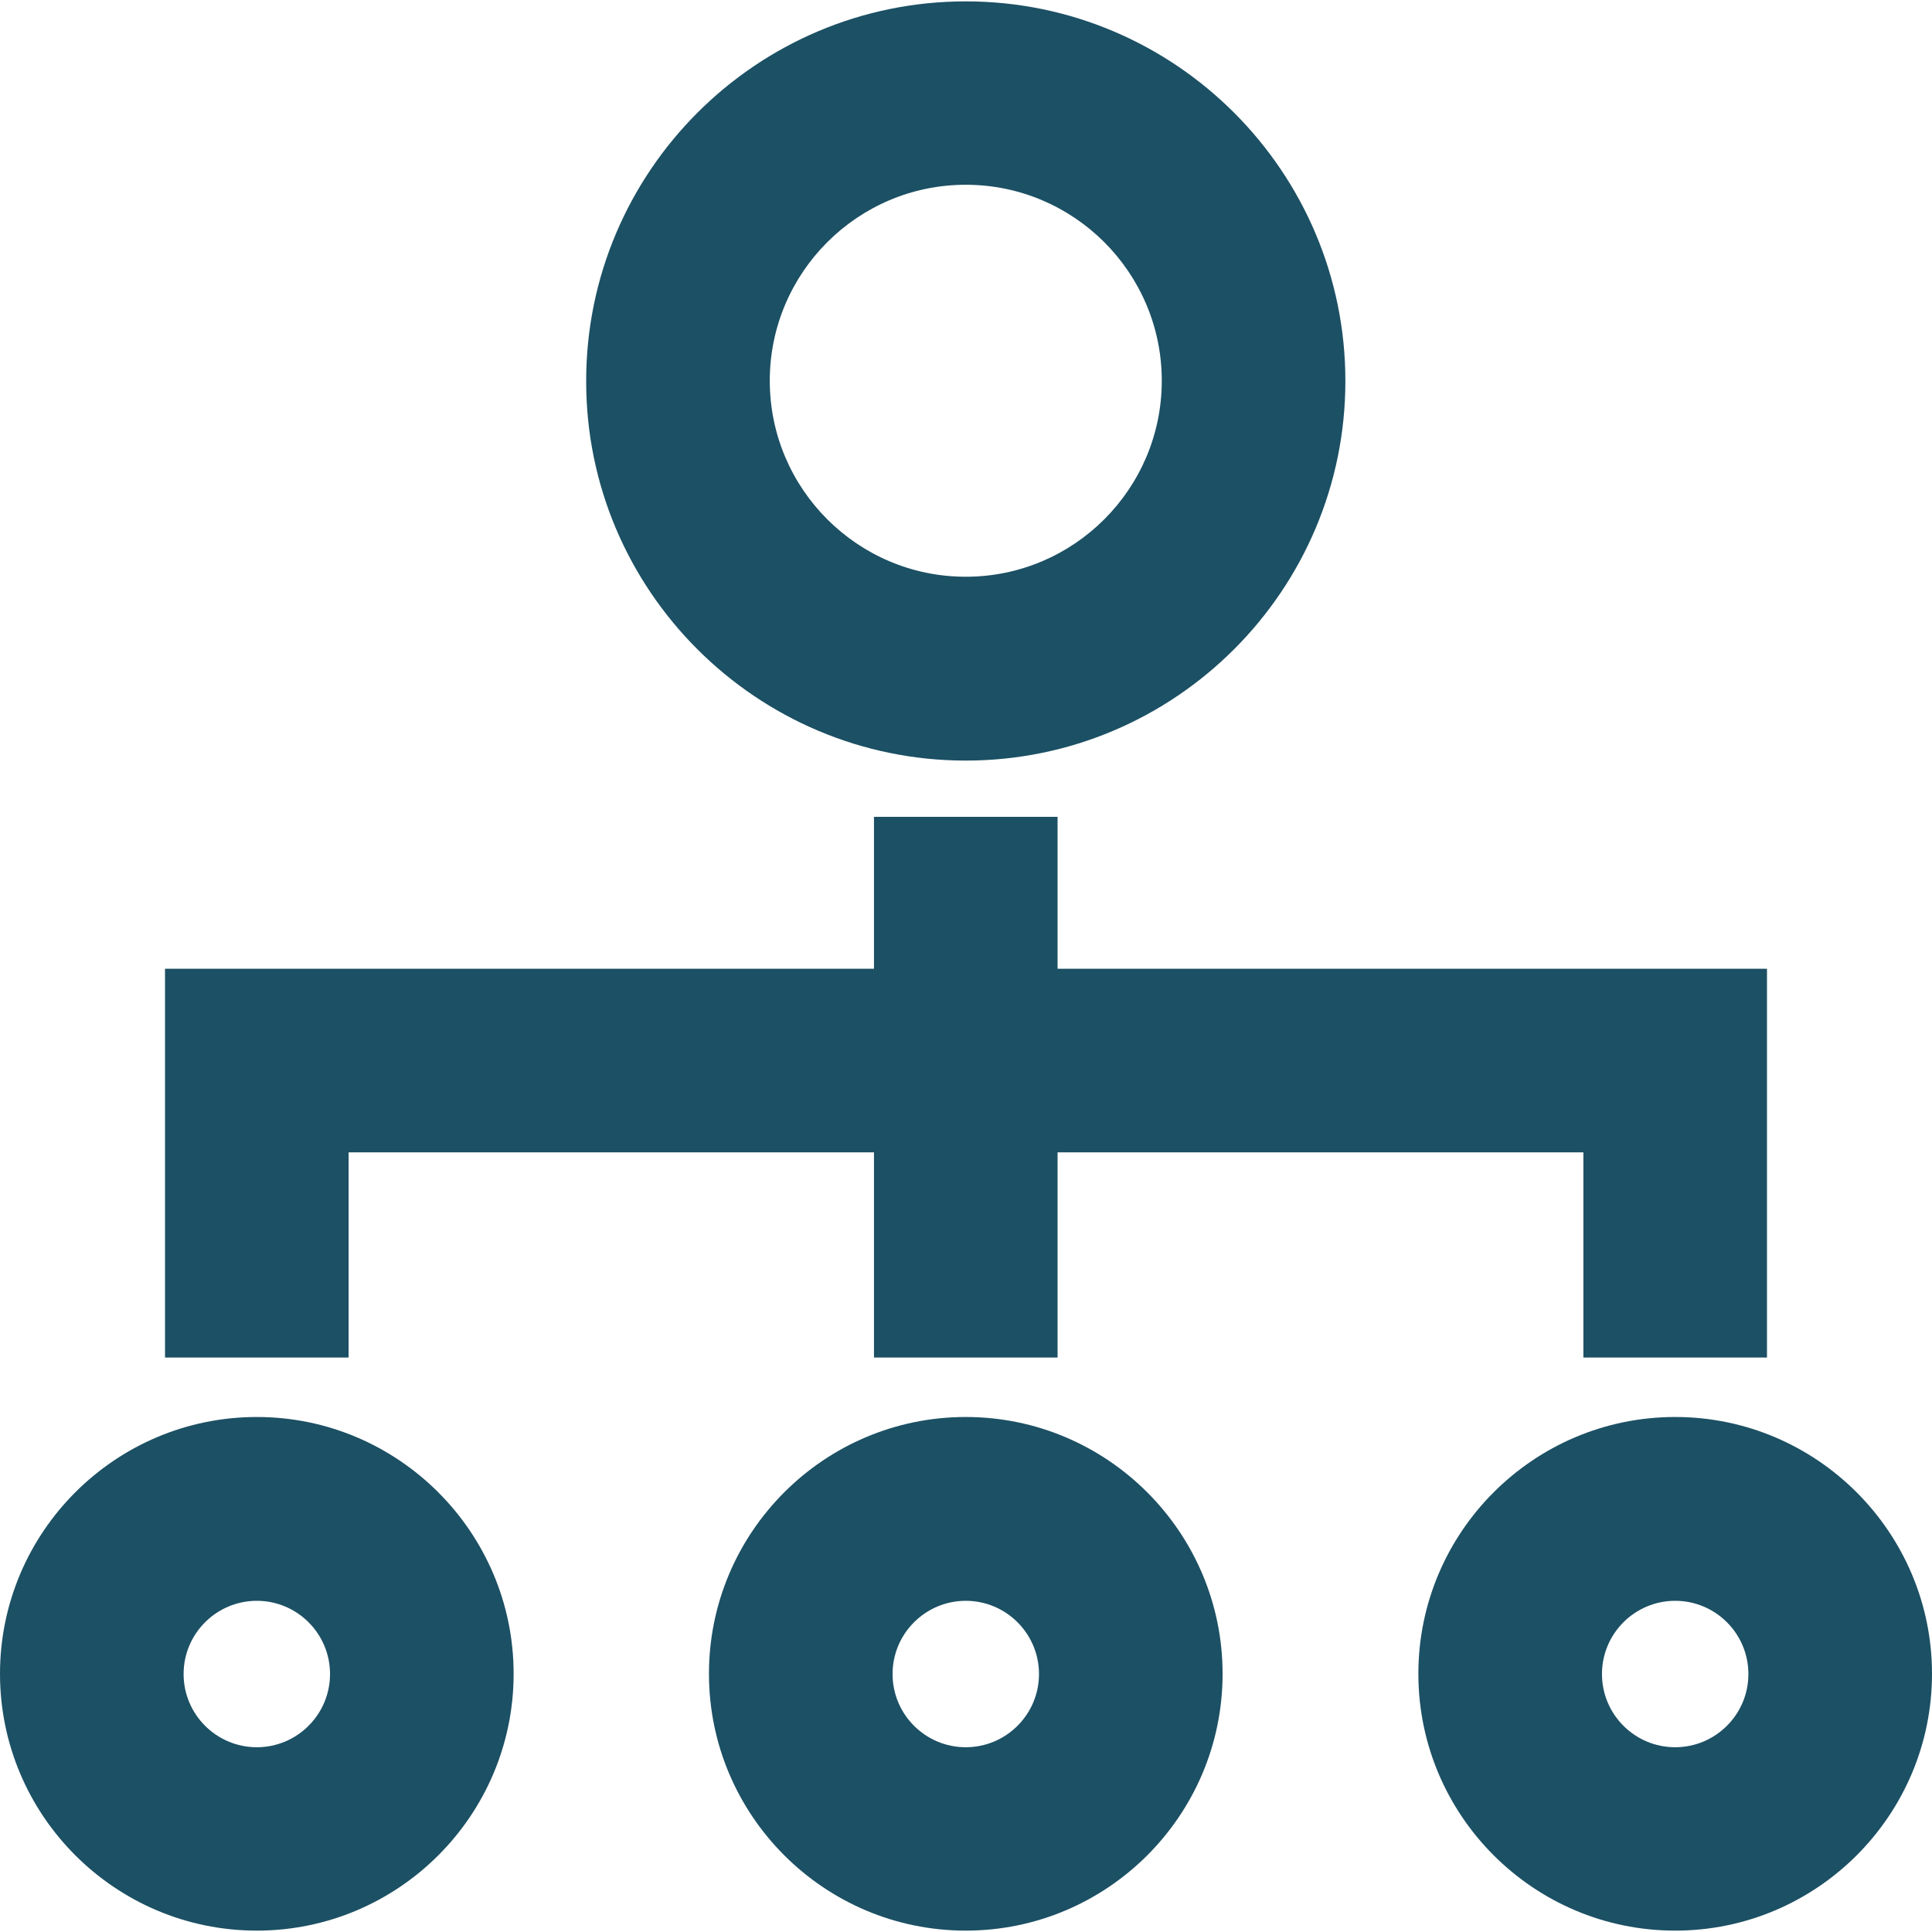
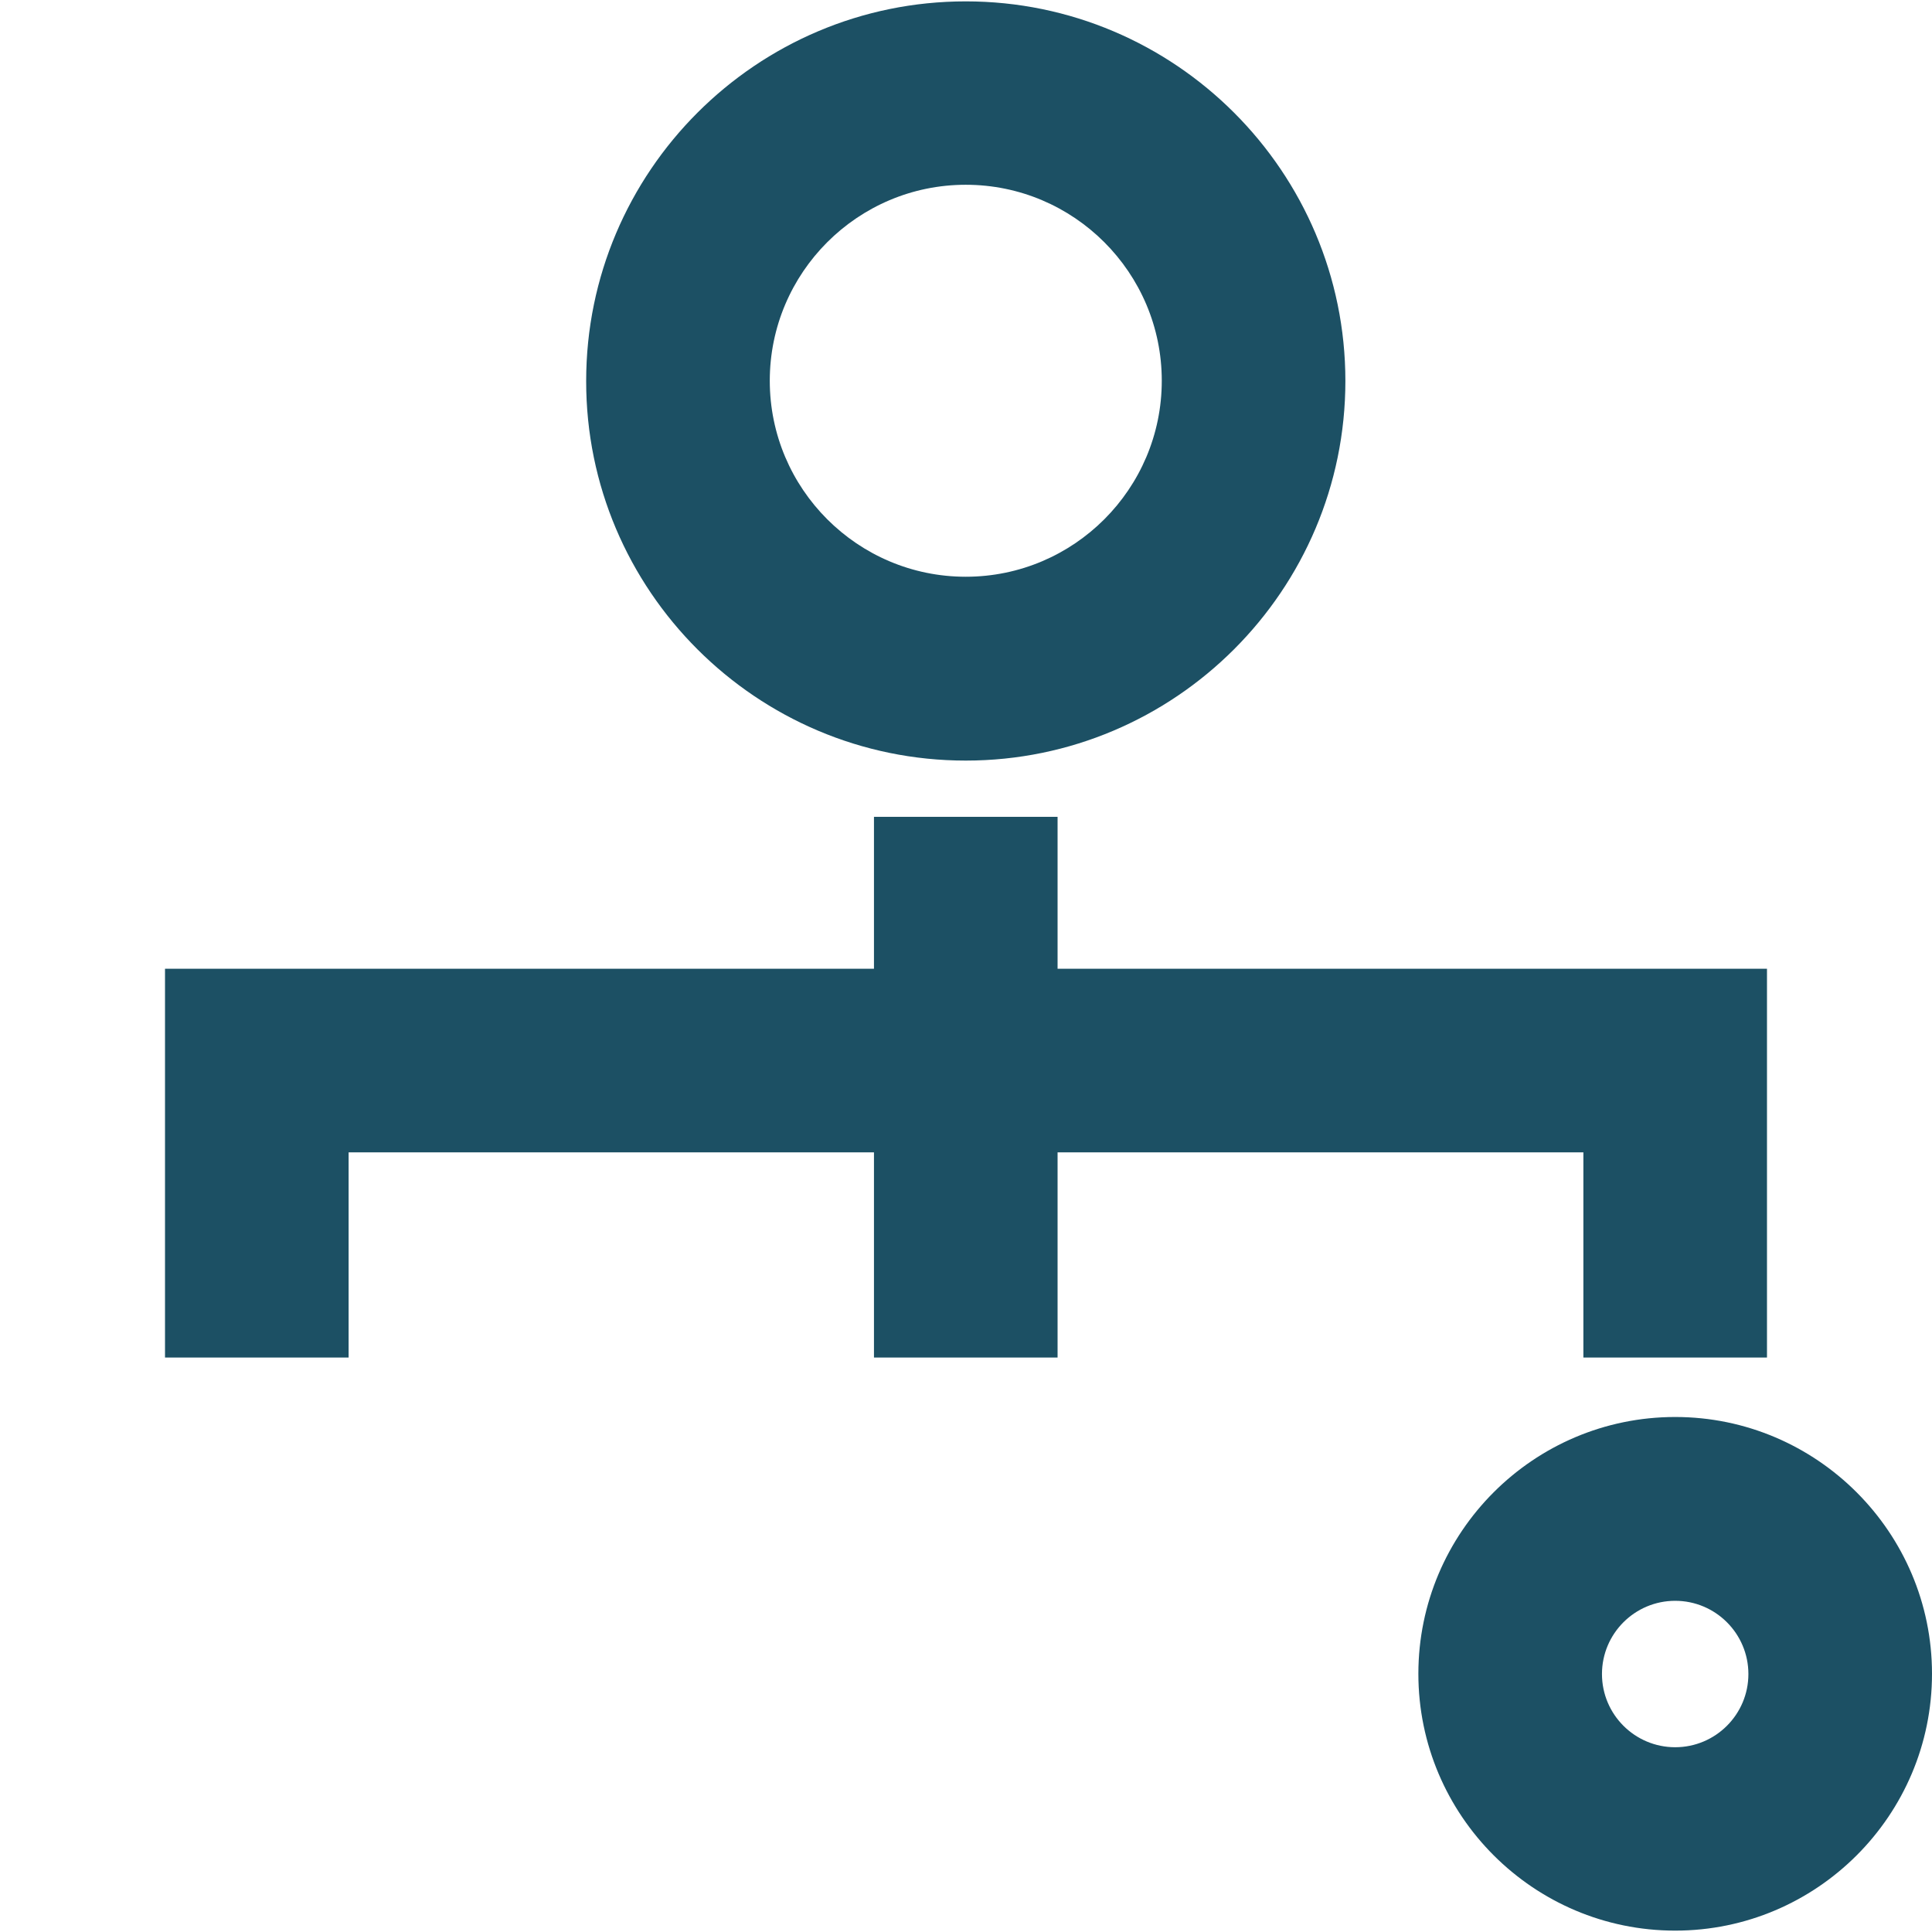
<svg xmlns="http://www.w3.org/2000/svg" width="100%" height="100%" viewBox="0 0 90 90" version="1.1" xml:space="preserve" style="fill-rule:evenodd;clip-rule:evenodd;stroke-linejoin:round;stroke-miterlimit:2;">
  <g>
    <path d="M44.989,35.431c9.751,0 17.684,-7.933 17.684,-17.683c-0,-9.751 -7.933,-17.684 -17.684,-17.684c-9.75,0 -17.683,7.933 -17.683,17.684c-0.011,9.75 7.933,17.683 17.683,17.683Zm0,-26.824c5.036,-0 9.131,4.094 9.131,9.13c-0,5.036 -4.095,9.13 -9.131,9.13c-5.035,0 -9.13,-4.094 -9.13,-9.13c-0,-5.036 4.095,-9.13 9.13,-9.13Z" style="fill:#1c5064;fill-rule:nonzero;" />
-     <path d="M44.989,66.009c-6.596,-0 -11.963,5.367 -11.963,11.963c-0,6.597 5.367,11.964 11.963,11.964c6.597,-0 11.964,-5.367 11.964,-11.964c-0,-6.586 -5.367,-11.963 -11.964,-11.963Zm0,15.384c-1.881,0 -3.41,-1.528 -3.41,-3.41c-0,-1.882 1.529,-3.411 3.41,-3.411c1.882,0 3.411,1.529 3.411,3.411c-0,1.882 -1.529,3.41 -3.411,3.41Z" style="fill:#1c5064;fill-rule:nonzero;" />
-     <path d="M11.964,66.009c-6.597,-0 -11.964,5.367 -11.964,11.963c0,6.597 5.367,11.964 11.964,11.964c6.596,-0 11.963,-5.367 11.963,-11.964c0,-6.586 -5.367,-11.963 -11.963,-11.963Zm-0,15.384c-1.882,0 -3.411,-1.528 -3.411,-3.41c0,-1.882 1.529,-3.411 3.411,-3.411c1.881,0 3.41,1.529 3.41,3.411c0,1.882 -1.529,3.41 -3.41,3.41Z" style="fill:#1c5064;fill-rule:nonzero;" />
    <path d="M78.036,66.009c-6.596,-0 -11.963,5.367 -11.963,11.963c-0,6.597 5.367,11.964 11.963,11.964c6.597,-0 11.964,-5.367 11.964,-11.964c0,-6.586 -5.367,-11.963 -11.964,-11.963Zm0,15.384c-1.881,0 -3.41,-1.528 -3.41,-3.41c-0,-1.882 1.529,-3.411 3.41,-3.411c1.882,0 3.411,1.529 3.411,3.411c-0,1.882 -1.529,3.41 -3.411,3.41Z" style="fill:#1c5064;fill-rule:nonzero;" />
    <path d="M16.24,53.681l24.473,0l-0,9.558l8.553,0l-0,-9.558l24.494,0l-0,9.558l8.553,0l-0,-18.111l-33.047,0l-0,-7.077l-8.553,-0l-0,7.077l-33.026,0l0,18.111l8.553,0l0,-9.558Z" style="fill:#1c5064;fill-rule:nonzero;" />
  </g>
</svg>